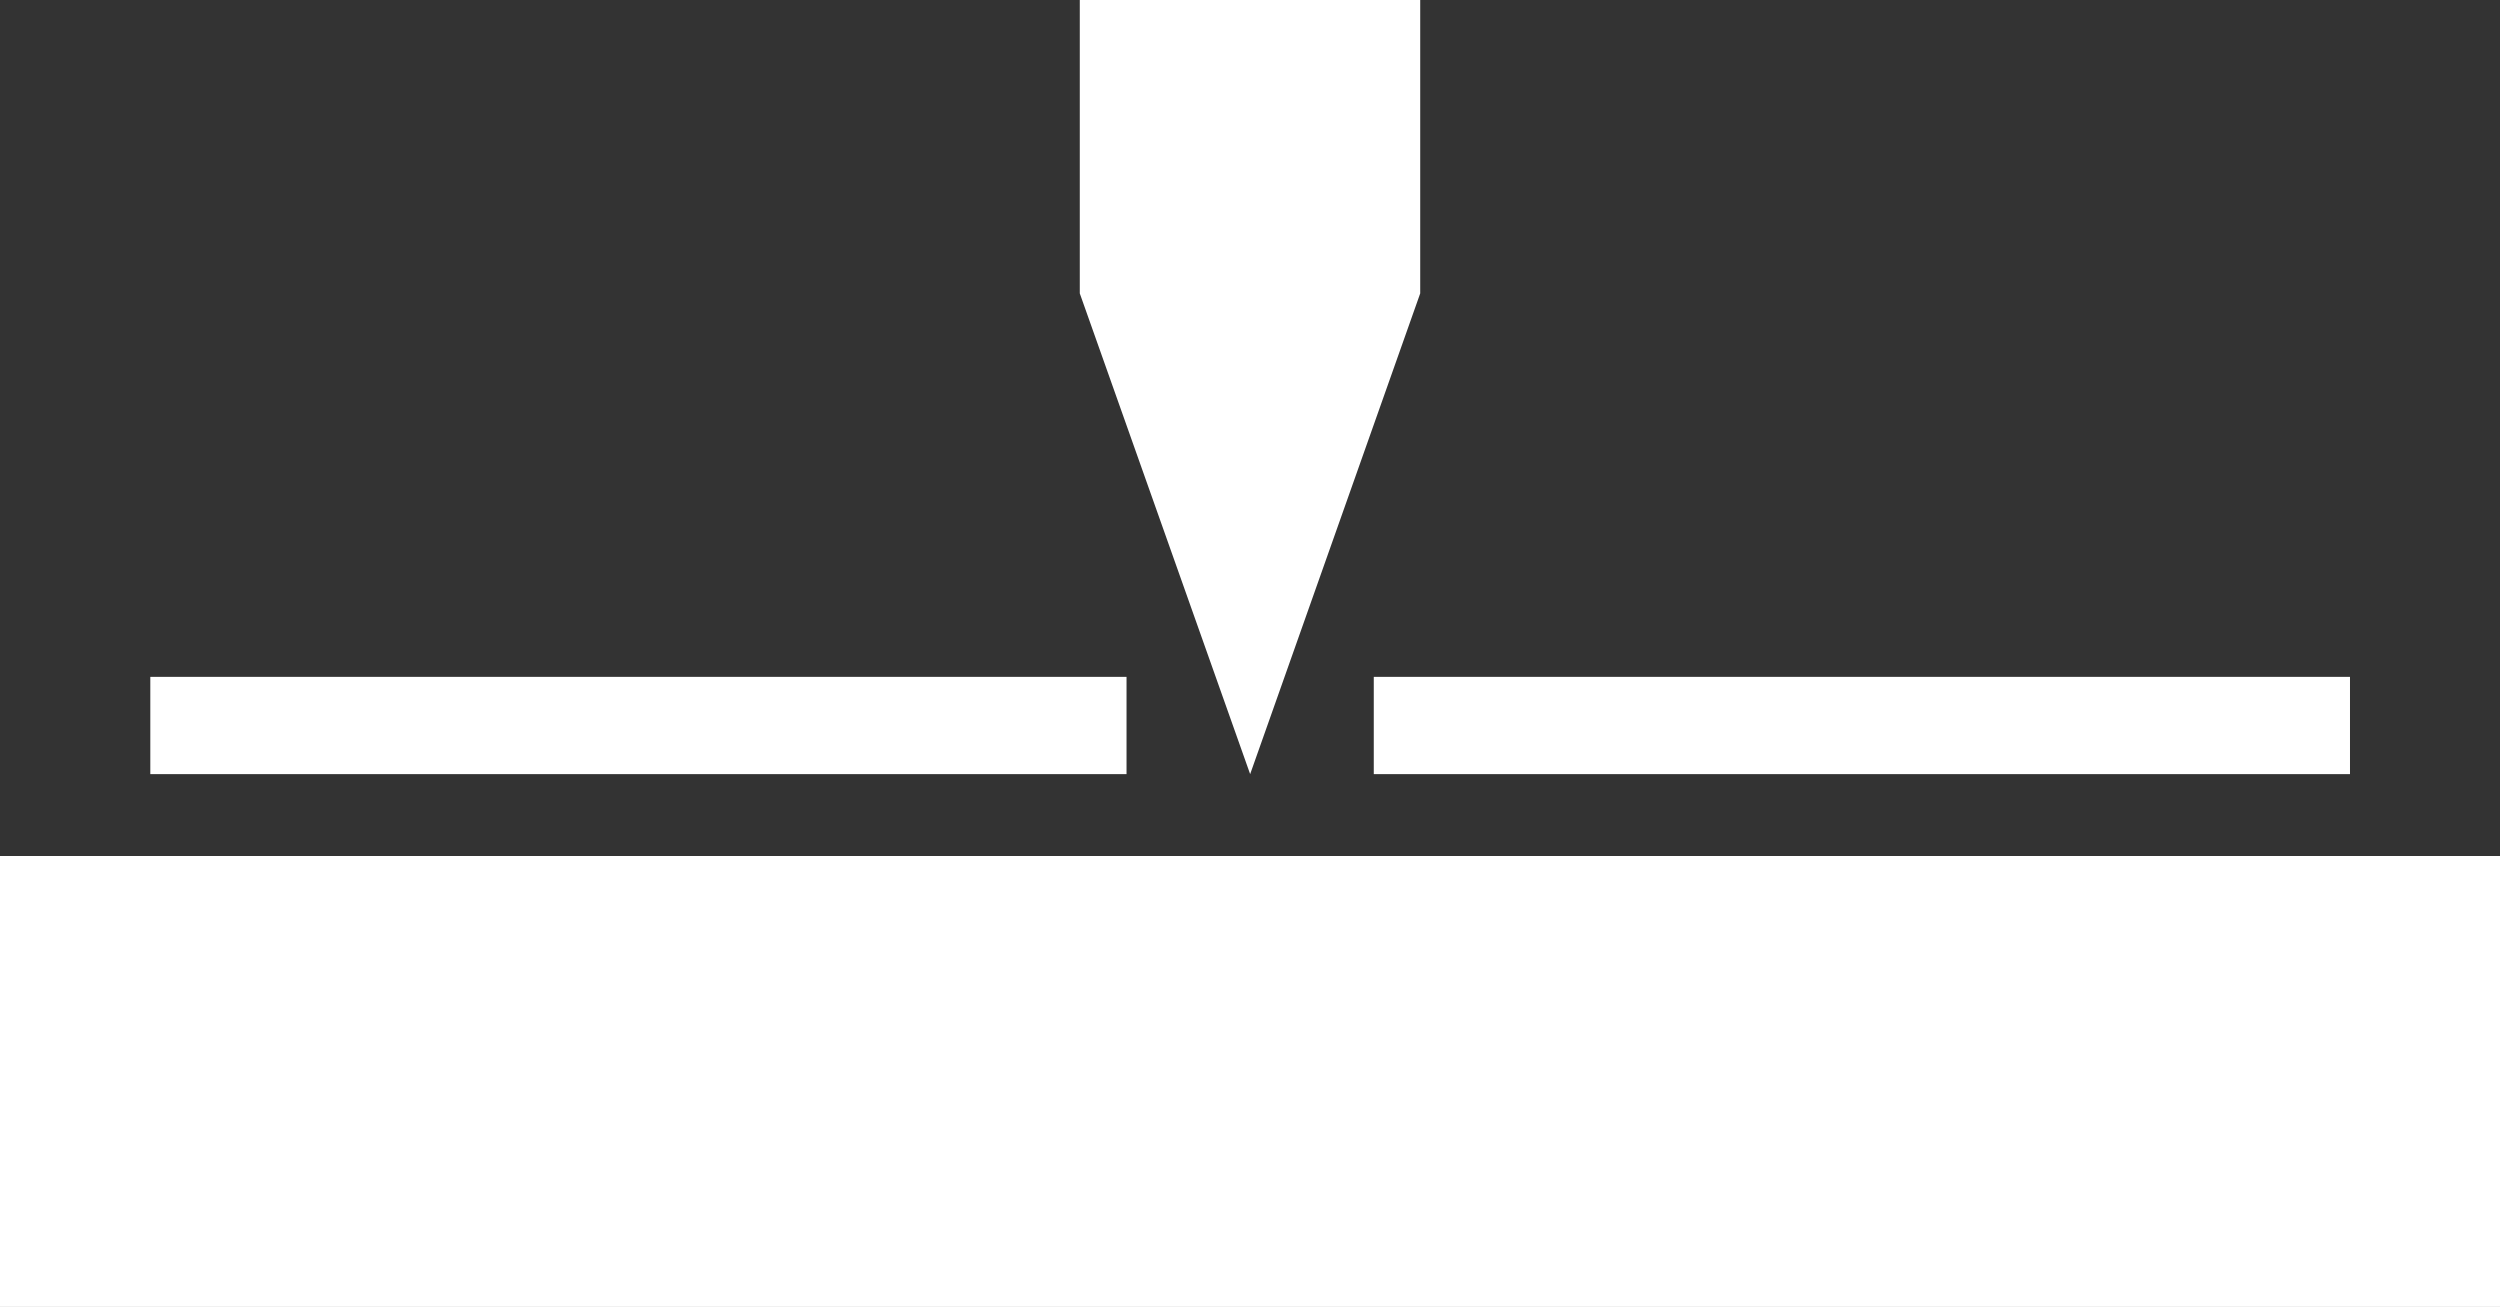
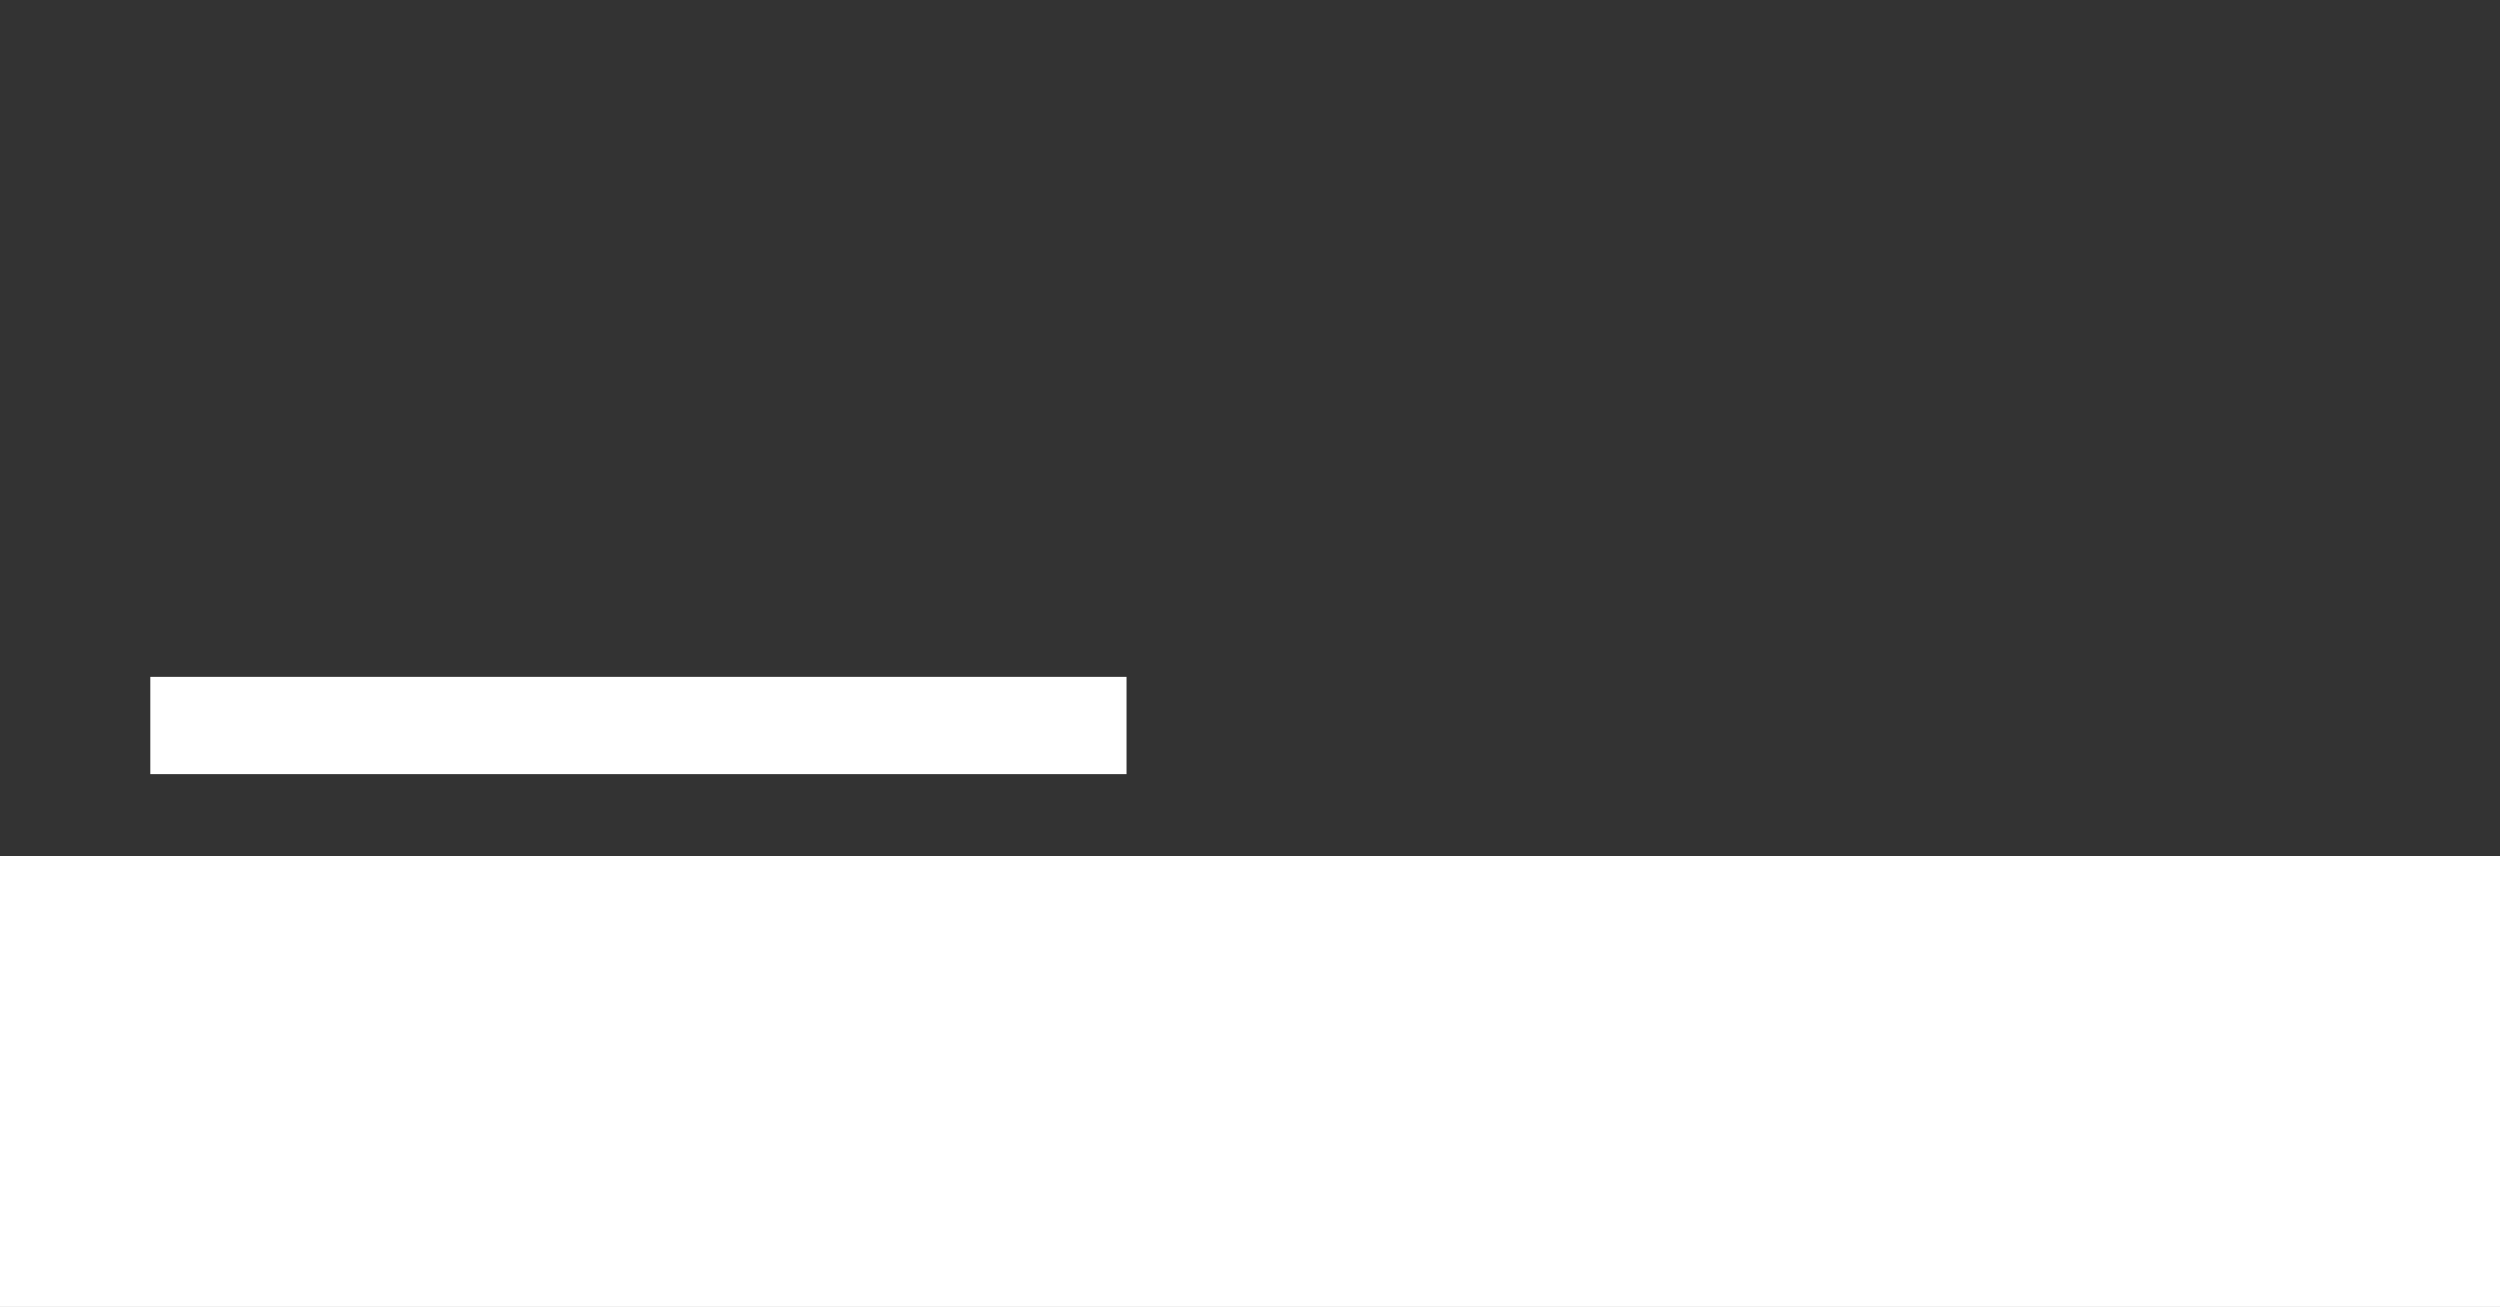
<svg xmlns="http://www.w3.org/2000/svg" version="1.1" id="Layer_1" x="0px" y="0px" width="66.21px" height="34.614px" viewBox="0 0 66.21 34.614" enable-background="new 0 0 66.21 34.614" xml:space="preserve">
  <rect x="0" y="0" width="66.21" height="34.614" fill="#333333" stroke="none" />
  <g>
-     <polygon fill="#FFFFFF" points="37.613,7.77 33.109,20.502 28.597,7.77 28.597,0 37.613,0  " />
    <rect x="3.981" y="17.926" fill="#FFFFFF" width="25.854" height="2.576" />
-     <rect x="36.383" y="17.926" fill="#FFFFFF" width="25.854" height="2.576" />
  </g>
  <rect y="22.67" fill="#FFFFFF" width="66.21" height="11.943" />
</svg>